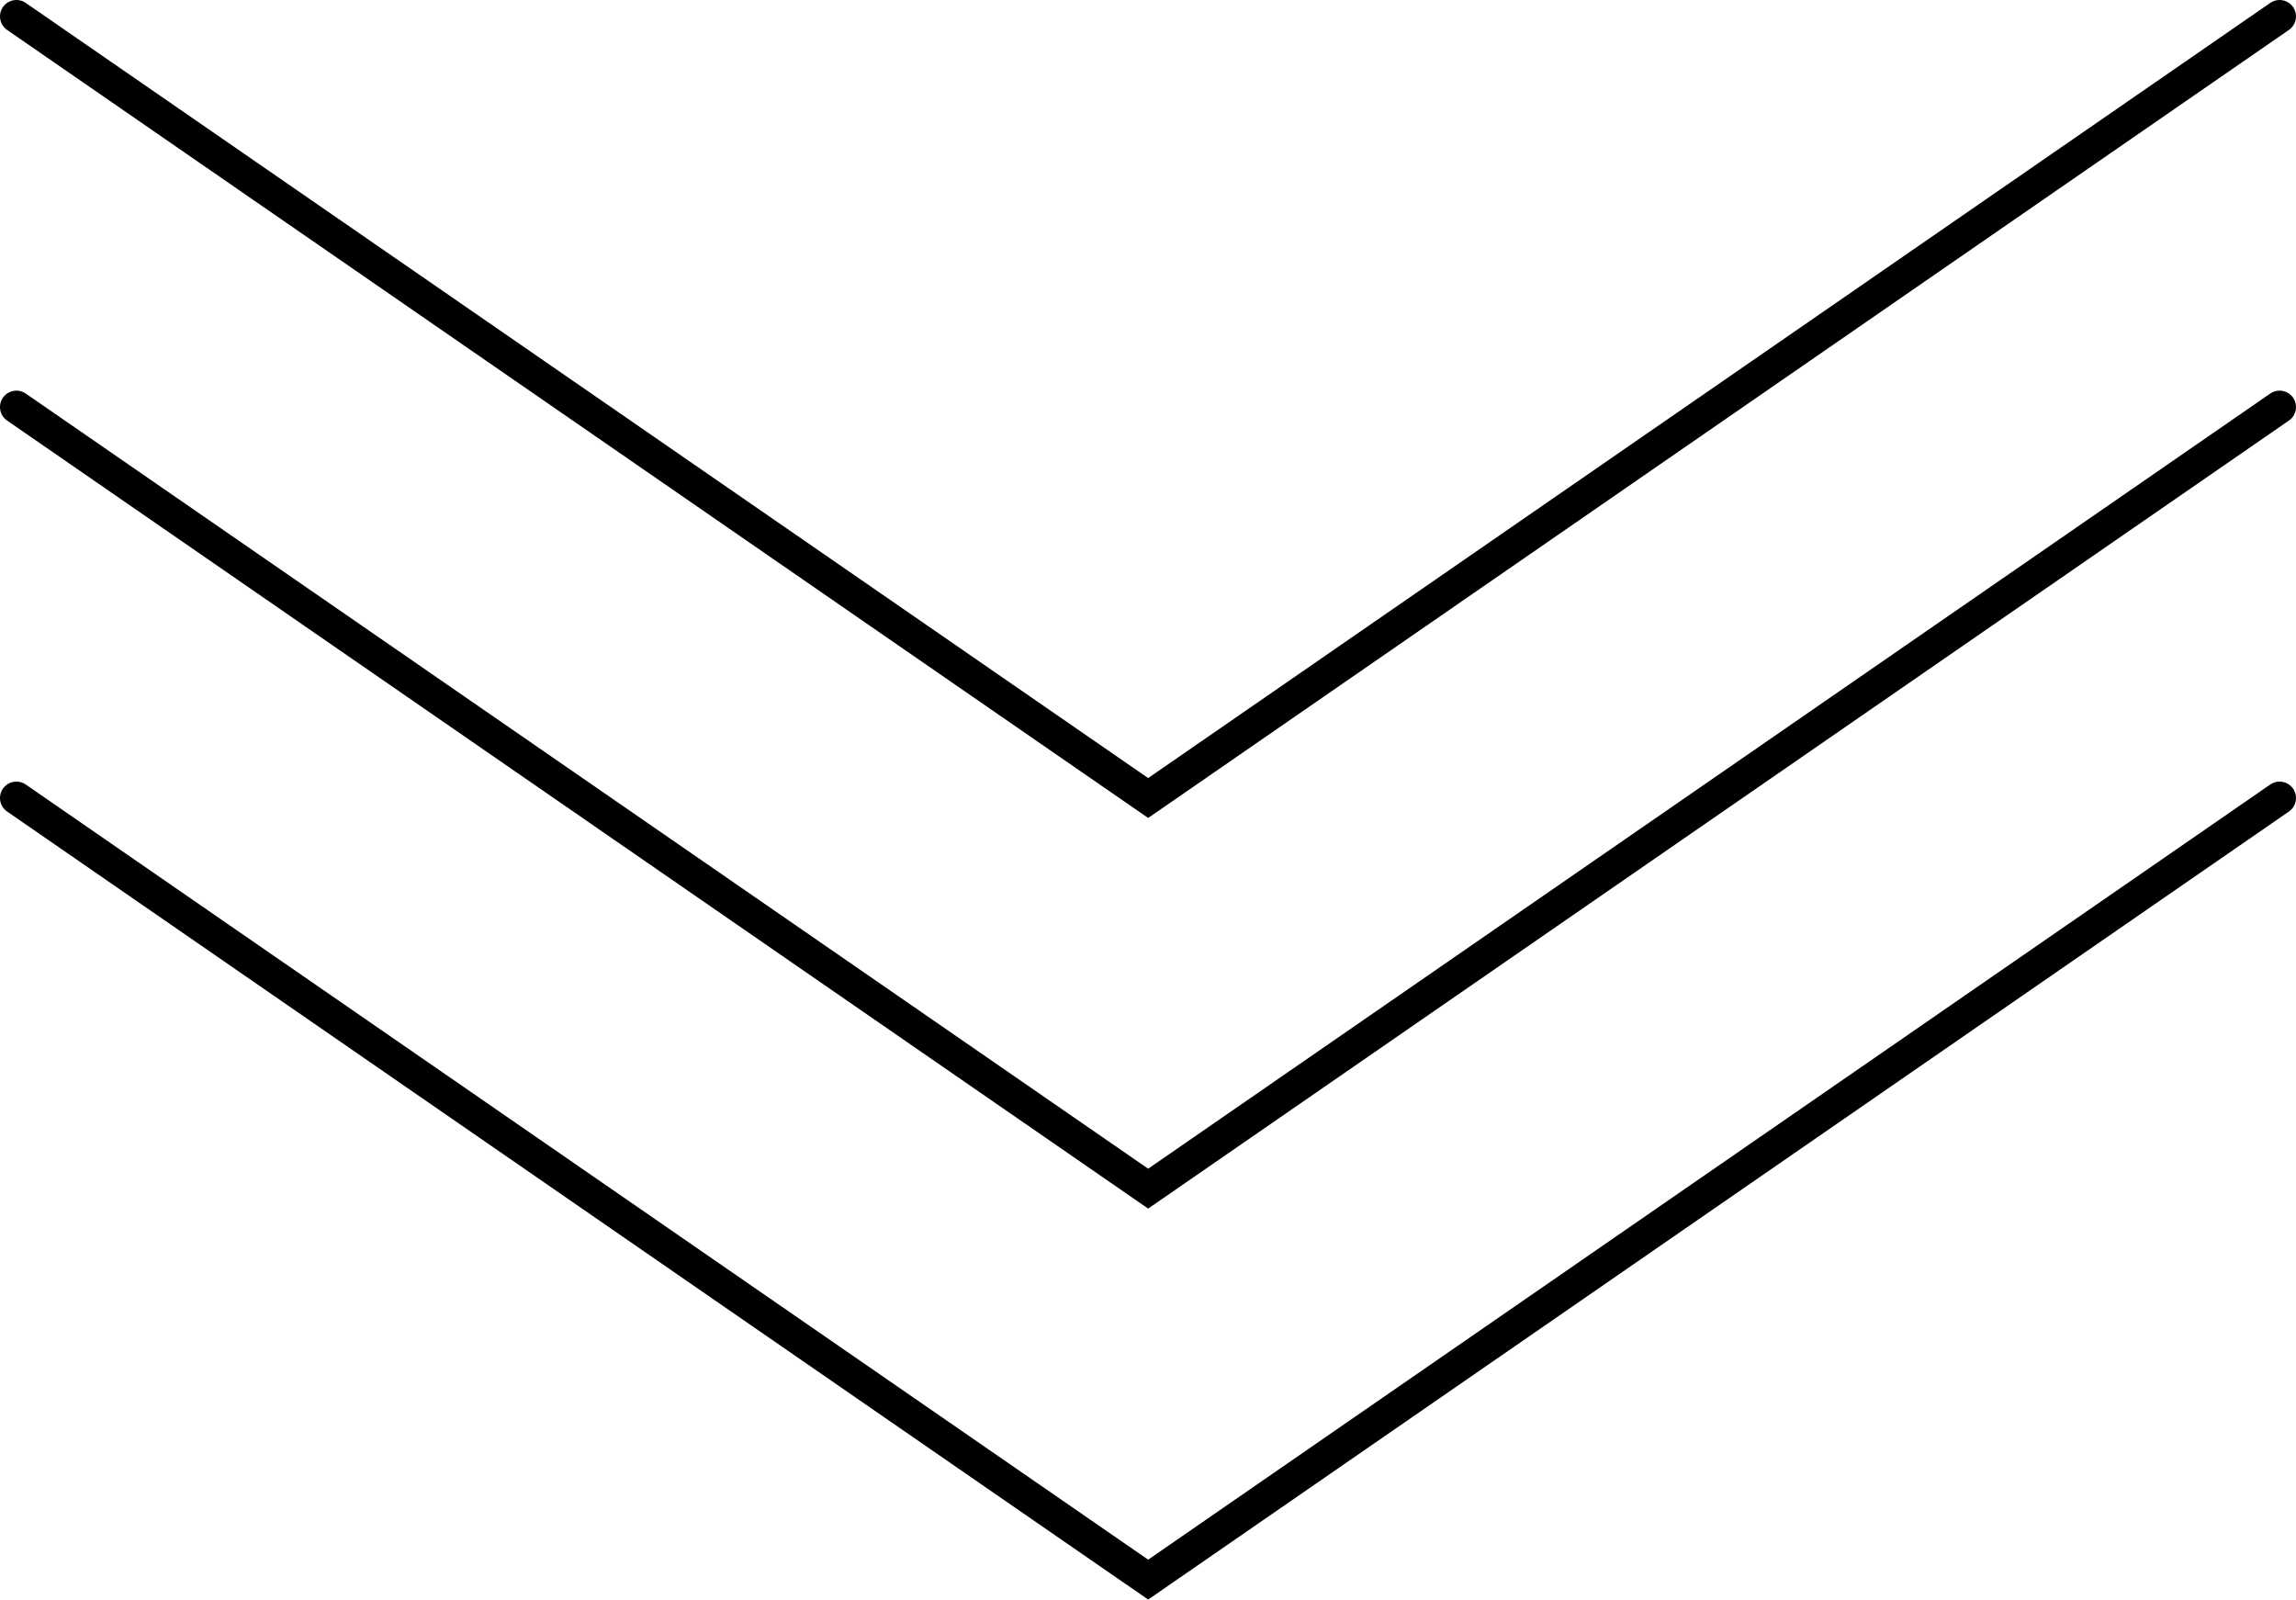
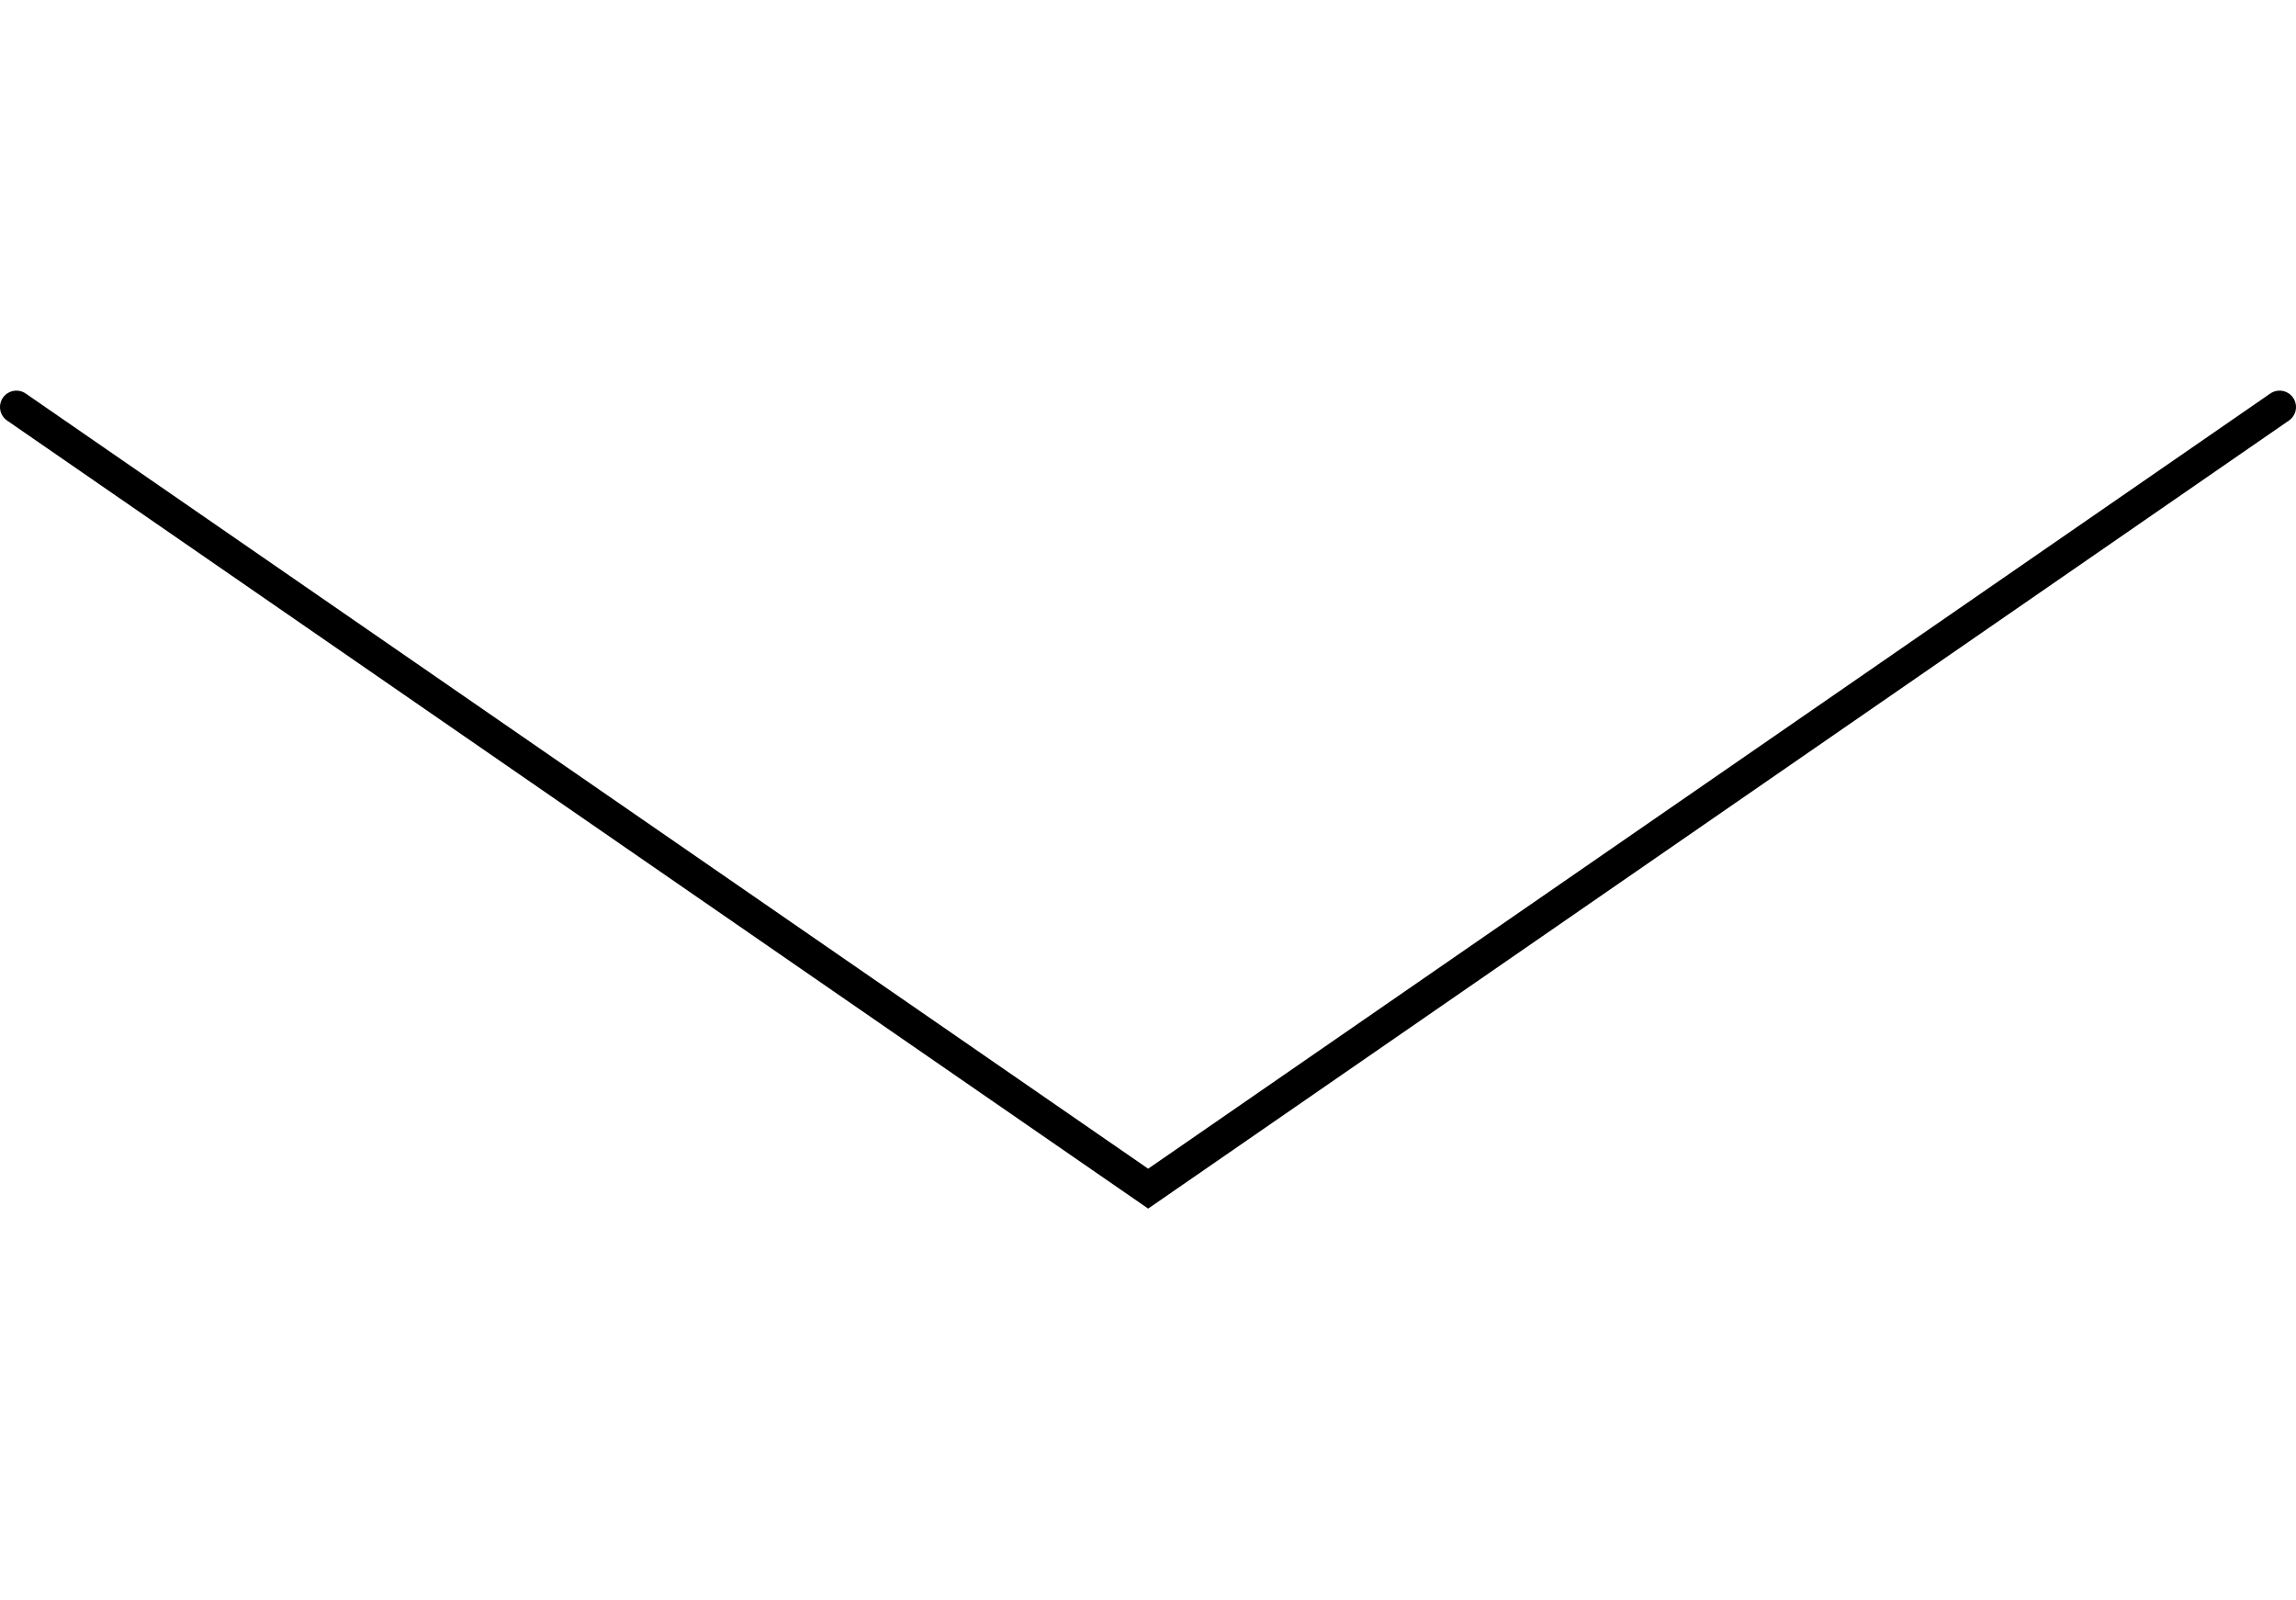
<svg xmlns="http://www.w3.org/2000/svg" id="Layer_2" data-name="Layer 2" viewBox="0 0 69.95 48.73">
  <defs>
    <style>
      .cls-1 {
        fill: none;
        stroke: #000;
        stroke-linecap: round;
        stroke-miterlimit: 10;
      }
    </style>
  </defs>
  <g id="layout">
    <g>
-       <polyline class="cls-1" points=".5 .5 34.98 24.31 69.45 .5" />
      <polyline class="cls-1" points=".5 12.4 34.98 36.21 69.45 12.4" />
-       <polyline class="cls-1" points=".5 24.31 34.98 48.12 69.45 24.31" />
    </g>
  </g>
</svg>